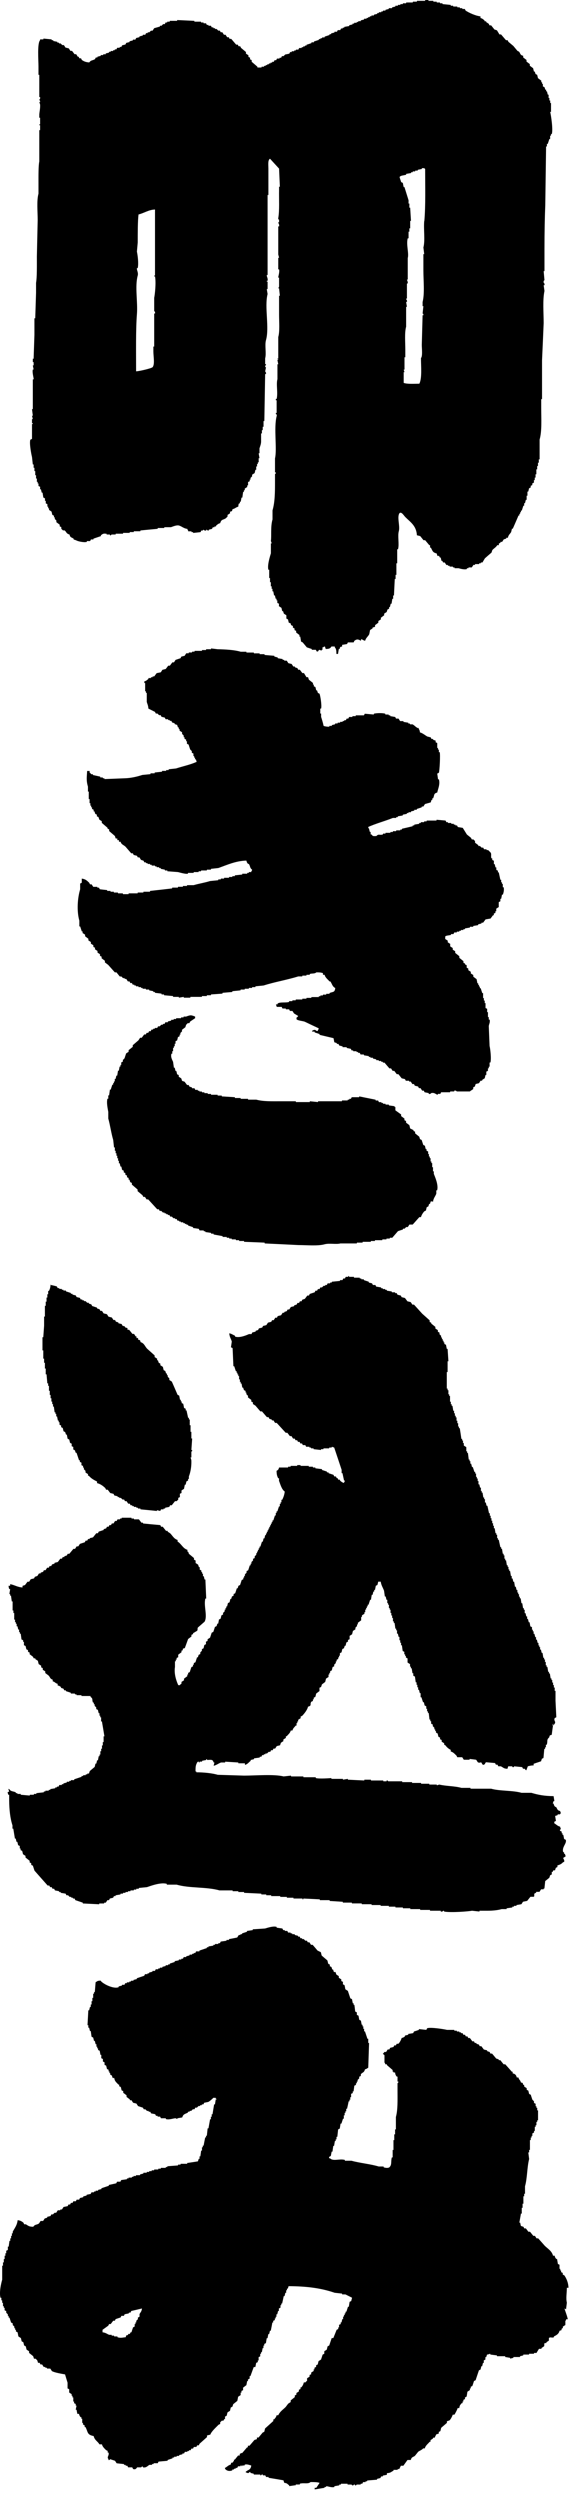
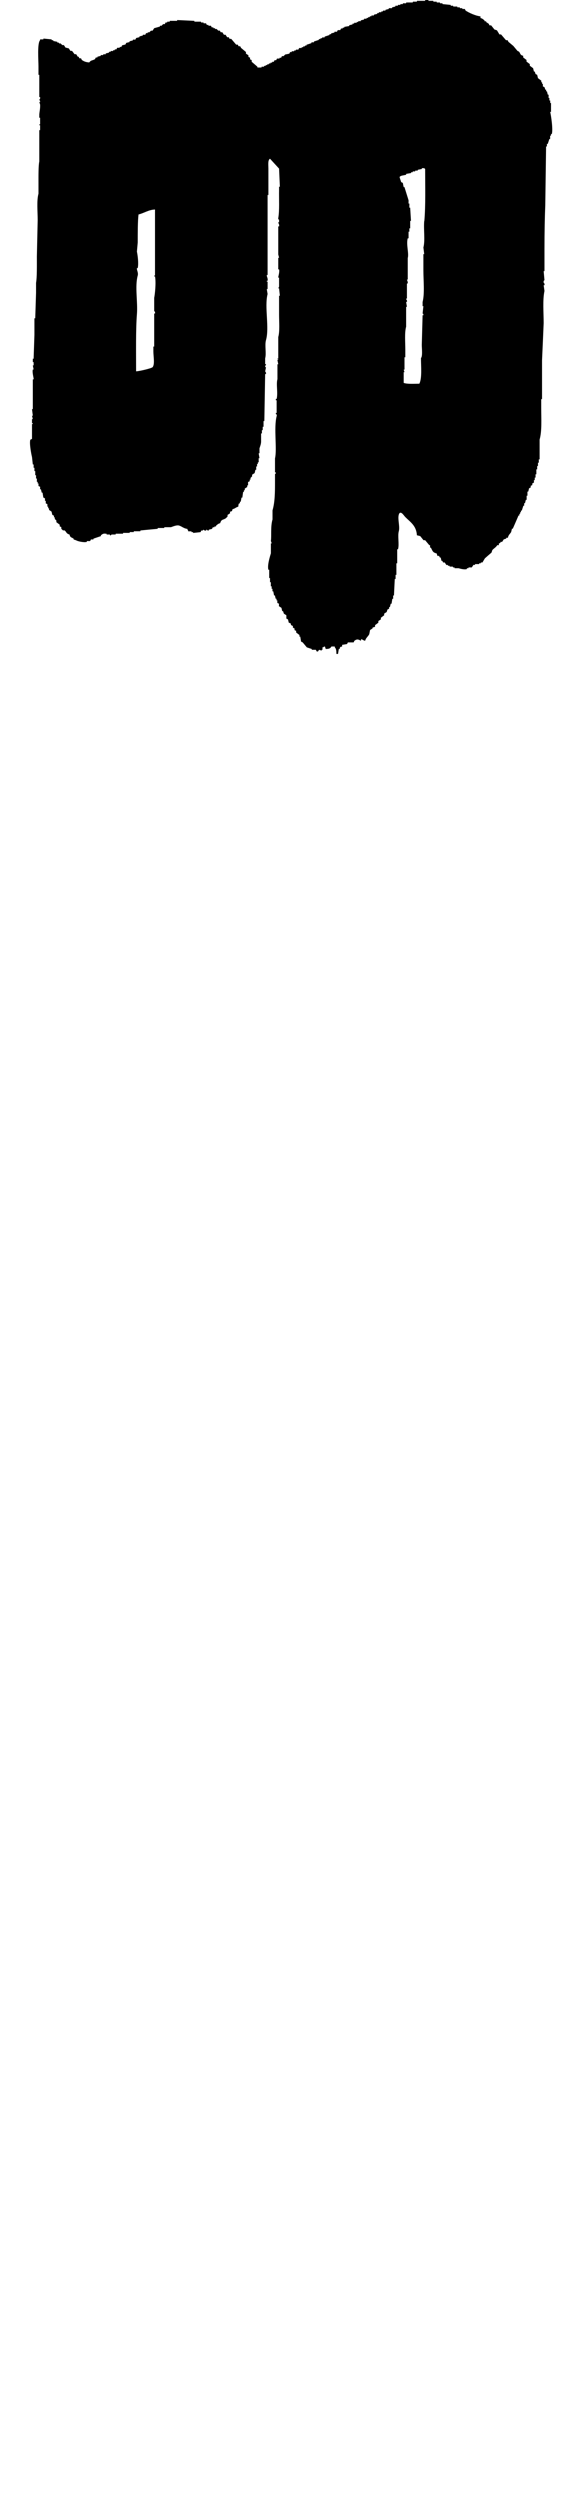
<svg xmlns="http://www.w3.org/2000/svg" width="48" height="209" viewBox="0 0 48 209" fill="none">
-   <path fill-rule="evenodd" clip-rule="evenodd" d="M46.271 144.06C46.224 144.384 46.177 144.703 46.136 145.027C45.948 145.079 45.979 145.048 45.927 145.236C45.677 145.461 45.828 145.539 45.718 145.858H45.651V146.068H45.583V146.204H45.515L45.447 146.962L45.312 147.03L45.244 147.239L44.623 147.448V147.584C44.393 147.584 44.31 147.621 44.143 147.652L44.008 147.997C43.924 147.95 43.908 147.887 43.872 147.861H43.736L43.668 147.725L42.98 147.657V147.725H42.844V147.657H42.5L42.432 147.866C42.093 147.851 42.109 147.762 41.879 147.657H41.671L41.603 147.521H41.467L41.399 147.385L40.643 147.317C40.575 147.343 40.554 147.579 40.367 147.526L40.231 147.317C40.231 147.317 40.09 147.401 39.955 147.317L39.819 147.108L39.266 147.04V147.108H38.786L38.651 146.899H38.239L38.171 146.763C38.025 146.632 37.91 146.475 37.691 146.418V146.282C37.461 146.167 37.362 146.052 37.211 145.869H37.143V145.733L36.934 145.597V145.461L36.799 145.393V145.257L36.663 145.189L36.596 144.912L36.46 144.844V144.708H36.392V144.572H36.324V144.436L36.189 144.3V144.164L36.053 144.096V143.887H35.985V143.751H35.917L35.85 143.197H35.782V143.061H35.714V142.852H35.646V142.643L35.511 142.575L35.443 142.298H35.375L35.239 141.884H35.172V141.539H35.104L35.036 141.262H34.968V141.053H34.9V140.844H34.833V140.635H34.765L34.697 140.154L34.561 140.086V139.877H34.493L34.426 139.463H34.358V139.328H34.29V139.118L34.081 138.982V138.637L33.946 138.569V138.433H33.878V138.297H33.81V138.088L33.675 138.02L33.607 137.539H33.539V137.33H33.471V137.121H33.403V136.844H33.336L33.268 136.567H33.2V136.29H33.132V136.154H33.064L32.996 135.672H32.929V135.537H32.861V135.259H32.793V135.05H32.725V134.841H32.657V134.564H32.59V134.428H32.522V134.151H32.454V134.015H32.386V133.738H32.318L32.251 133.461H32.183L32.115 132.98C32.026 132.734 31.88 132.53 31.838 132.221H31.63L31.562 132.499L31.426 132.567L31.359 132.912H31.291V133.048H31.223L31.155 133.325H31.087L31.02 133.738H30.952L30.816 134.151H30.748V134.287H30.68V134.423H30.613V134.559H30.545V134.768H30.477V134.904L30.268 135.04V135.176H30.201V135.453L29.924 135.662V135.798H29.856V135.934L29.721 136.07V136.206L29.512 136.342L29.444 136.619L29.236 136.755V137.032L29.1 137.1V137.236L28.965 137.304L28.897 137.581H28.829L28.761 137.79L28.625 137.858L28.558 138.135L28.422 138.203V138.412H28.354V138.548H28.286V138.684L28.151 138.752V138.888H28.083V139.024L27.947 139.16V139.296L27.812 139.364L27.744 139.641L27.608 139.709V139.845H27.541V139.981H27.473V140.19L27.264 140.326L27.196 140.603L26.92 140.813L26.852 141.022L26.716 141.09V141.367L26.44 141.576L26.372 141.853L26.236 141.921V142.057H26.169V142.193L26.033 142.261C25.882 142.501 26.111 142.569 25.757 142.674C25.699 142.946 25.444 143.254 25.277 143.432L25.141 143.5V143.636L24.933 143.772V143.908H24.865V144.044H24.797V144.253H24.729C24.614 144.405 24.51 144.457 24.453 144.666H24.317C24.254 144.891 24.103 144.99 23.973 145.147H23.905V145.283L23.696 145.419V145.555L23.488 145.691L23.42 145.9L23.143 145.968L23.008 146.177H22.872L22.804 146.313H22.669L22.601 146.449H22.465L22.33 146.585H22.194V146.653H22.058V146.721H21.923L21.855 146.857H21.719V146.925L21.24 146.993V147.061L20.963 147.129V147.197C20.801 147.328 20.707 147.479 20.483 147.542V147.406H19.93V147.338L18.83 147.27V147.338H18.485C18.277 147.411 18.11 147.558 17.865 147.615L17.933 147.338H17.865C17.792 147.056 17.651 147.119 17.312 147.129V147.061H17.244V147.129L16.9 147.197V147.265H16.691V147.333H16.623V147.265H16.556L16.488 147.333C16.363 147.574 16.347 147.689 16.352 148.091H16.42V148.159C17.015 148.159 17.729 148.227 18.209 148.368L20.41 148.436C21.37 148.436 22.914 148.3 23.717 148.504L24.338 148.436V148.504H25.371V148.572H26.403V148.64C26.675 148.719 27.634 148.651 27.713 148.64V148.708H28.678V148.776L29.09 148.708V148.776L30.467 148.844V148.776H31.02V148.844H32.052V148.912H32.329V148.844C32.444 148.823 32.449 148.907 32.464 148.912H33.633V148.98H34.457V149.048H35.213V149.116H35.902V149.184H36.523V149.252L36.731 149.184C37.3 149.32 38.046 149.304 38.588 149.461H39.344V149.529H41.066C41.796 149.738 42.865 149.66 43.611 149.874H44.435C45.004 150.047 45.536 150.146 46.292 150.151L46.36 150.564H46.292L46.224 150.774H46.292C46.329 150.931 46.349 150.951 46.428 151.051H46.495C46.631 151.239 46.574 151.328 46.84 151.396L46.908 151.605H46.84V151.673H46.631V151.741L46.422 151.809L46.49 152.222L46.355 152.29V152.426C46.527 152.52 46.615 152.646 46.834 152.703L46.902 152.912C46.902 152.912 46.788 152.944 46.834 153.048L46.97 153.116V153.252H47.038V153.388H47.106L47.174 153.733L47.309 153.801C47.424 154.11 46.955 154.408 47.1 154.837H47.168V154.972H47.236L47.304 155.182L47.095 155.318C47.101 155.386 47.241 155.521 47.163 155.663H47.095C46.986 155.799 46.819 155.893 46.615 155.94V156.076L46.48 156.144L46.412 156.353H46.276L46.209 156.489H46.141V156.698L46.005 156.766L45.937 156.975L45.593 157.252C45.593 157.252 45.531 157.843 45.525 157.875H45.458V157.942H45.249L45.113 158.152H44.837V158.22L44.701 158.288C44.633 158.387 44.727 158.502 44.633 158.565H44.357L44.081 158.91L43.736 158.978L43.601 159.187L43.188 159.255V159.323H42.98V159.391H42.844V159.459L42.364 159.527V159.595H41.952C41.629 159.689 41.206 159.731 40.784 159.731H40.095V159.799L39.475 159.731C39.203 159.788 37.706 159.909 37.133 159.799V159.731C37.049 159.715 37.018 159.841 36.856 159.799V159.731H35.959V159.663H35.135V159.595H34.311V159.527H33.69V159.459H33.069V159.391H32.517V159.323H31.828V159.255H31.072V159.187H30.248V159.119H29.424V159.051H28.667V158.983L27.567 158.915V158.847H26.742V158.779L25.365 158.711V158.779H25.298V158.711H24.541V158.643H23.988V158.575H23.436V158.507H22.679V158.439H22.267V158.371H21.855V158.303L20.41 158.235V158.167H19.93V158.099H19.451V158.031H18.35C17.281 157.723 15.825 157.864 14.772 157.55H13.948V157.482C13.442 157.336 12.597 157.655 12.294 157.759L11.606 157.827V157.895H11.397V157.963H11.188V158.031H10.912V158.099H10.703V158.167H10.495V158.235H10.286V158.303H10.077V158.371L9.665 158.439V158.507H9.53L9.462 158.643L9.185 158.711L9.118 158.847H8.982L8.846 159.056H8.711V159.124H8.299V159.192L6.922 159.124V159.056L6.301 158.847L6.233 158.711H6.097V158.643H5.962V158.575H5.826L5.691 158.439H5.555L5.487 158.303L5.075 158.235V158.167H4.94V158.099L4.595 158.031L4.527 157.895H4.392L4.324 157.759H4.188L4.121 157.624H3.985C3.62 157.21 3.25 156.797 2.884 156.379L2.749 155.966L2.613 155.898V155.762L2.478 155.694V155.558L2.133 155.281V155.145L1.925 155.009L1.857 154.732L1.721 154.664V154.528H1.653V154.319L1.518 154.251L1.45 153.974H1.382L1.314 153.697H1.247L1.111 152.87H1.043V152.593C0.855 152.034 0.772 151.276 0.767 150.523V150.042H0.699L0.631 149.832L0.767 149.764L0.699 149.555H0.767C0.902 149.775 1.059 149.723 1.32 149.832V149.9H1.455V149.968H1.732V150.036L2.488 150.104V150.036H2.832V149.968H3.041V149.9L3.662 149.832V149.764H3.797V149.696H4.074V149.628H4.209V149.561L4.621 149.493V149.425H4.757V149.357H4.893L4.96 149.221H5.169V149.153H5.305V149.085L5.581 149.017V148.949H5.79V148.881H5.925V148.813H6.202V148.745L6.822 148.536V148.468H6.958V148.4H7.167V148.332H7.302V148.264H7.438L7.506 148.055L7.918 147.709L7.986 147.432H8.053L8.121 147.155H8.189L8.257 146.81H8.325V146.674H8.393V146.397H8.46V146.188H8.528V145.911H8.596V145.634H8.664V145.153H8.732C8.664 144.739 8.596 144.326 8.523 143.908H8.455V143.563H8.387V143.427H8.319V143.218H8.252L8.184 142.941L8.048 142.873V142.737L7.913 142.601V142.465H7.845V142.329H7.777C7.662 142.067 7.814 142.036 7.568 141.848V141.78H6.812V141.712H6.4V141.644H6.264V141.576H5.92V141.508L5.508 141.372V141.304H5.372L5.305 141.168L5.096 141.1V141.032C4.992 140.948 4.976 140.938 4.82 140.896V140.76C4.585 140.703 4.642 140.619 4.407 140.551V140.415C4.173 140.342 4.204 140.216 4.063 140.07L3.787 139.861V139.725L3.578 139.589V139.453L3.443 139.385V139.249L3.234 139.113L3.166 138.836L2.957 138.7V138.632H2.822L2.754 138.496L2.478 138.287V138.151L2.342 138.083V137.947L2.206 137.879L2.139 137.602L2.003 137.534V137.257H1.935V137.121L1.799 137.053L1.732 136.572H1.664V136.436H1.596V136.227H1.528L1.46 135.95H1.393V135.74H1.325V135.605H1.257V135.395H1.189V134.841H1.121V134.632H1.054V133.874H0.986L0.918 133.393H0.85V133.257H0.782L0.85 132.844H0.782C0.73 132.744 0.735 132.729 0.715 132.567H0.85V132.431C1.226 132.499 1.45 132.682 1.883 132.708V132.572L2.092 132.504L2.3 132.227H2.436L2.571 132.017L2.848 131.949L2.916 131.814L3.124 131.746L3.26 131.536H3.396V131.468L3.604 131.4L3.672 131.265H3.808L3.943 131.055H4.079L4.147 130.919H4.282L4.35 130.783L4.559 130.715V130.647L4.835 130.58L5.044 130.302H5.179L5.247 130.166H5.383V130.098L5.592 130.03L5.659 129.895H5.795L6.139 129.481H6.275L6.41 129.272H6.546L6.682 129.063L7.094 128.927L7.162 128.791H7.297L7.365 128.655H7.501V128.587L7.777 128.519L8.053 128.174H8.189L8.257 128.038L8.669 127.902V127.834L8.878 127.766L8.945 127.63H9.081L9.149 127.494H9.284L9.352 127.358H9.488L9.623 127.149H9.759L9.827 127.013H10.036V126.945H10.171V126.877H10.995V126.945H11.204V127.013H11.616L11.825 127.291H11.96V127.358C12.44 127.406 12.925 127.453 13.405 127.494L13.473 127.63H13.608L13.885 127.976H14.021V128.043L14.229 128.179C14.427 128.373 14.542 128.645 14.85 128.734V128.87C15.163 129.053 15.299 129.455 15.674 129.56V129.696C15.841 129.806 15.716 129.774 15.81 129.905L16.222 130.25V130.386L16.357 130.454V130.663L16.566 130.799L16.634 131.008H16.702V131.217L16.837 131.285V131.421H16.905V131.557H16.973V131.766H17.041L17.108 132.044H17.176L17.244 133.633H17.176C17.009 134.219 17.375 135.087 17.108 135.568L16.556 136.049C16.488 136.133 16.556 136.222 16.488 136.326L16.143 136.535V136.603L16.008 136.671V136.807L15.731 137.016L15.455 137.775C15.184 137.853 15.366 137.795 15.246 137.984H15.178V138.12L14.902 138.329V138.538L14.767 138.606V138.742H14.699V138.878H14.631V139.359C14.547 139.866 14.709 140.441 14.907 140.875H15.043C15.09 140.786 15.147 140.781 15.178 140.739V140.603L15.387 140.467V140.331L15.664 140.122V139.986H15.731V139.85L15.867 139.782L16.003 139.369L16.138 139.301V139.165H16.206V139.029L16.342 138.961L16.477 138.548H16.545L16.613 138.339L16.749 138.271V138.135L16.884 137.999V137.863L17.02 137.795L17.088 137.518L17.223 137.45V137.241L17.359 137.173V137.037L17.567 136.901L17.703 136.488L17.839 136.42L17.974 136.007L18.11 135.939L18.178 135.73H18.246L18.313 135.385L18.449 135.317L18.517 135.04L18.652 134.972V134.836L18.788 134.7V134.564H18.856V134.428H18.924V134.292H18.991L19.059 134.015L19.195 133.947L19.263 133.67H19.331L19.398 133.461L19.534 133.393V133.257L19.669 133.189L19.805 132.776H19.873L19.941 132.567L20.076 132.499L20.212 132.085L20.348 132.017V131.882H20.415V131.746H20.483V131.61L20.619 131.474V131.338L20.755 131.27L20.89 130.857H20.958V130.721H21.026V130.585L21.161 130.449V130.313L21.297 130.245V130.109L21.433 129.973V129.837H21.5V129.701H21.568V129.565H21.636V129.429H21.704V129.293H21.772L21.907 128.88H21.975L22.043 128.603H22.111L22.178 128.326H22.246V128.19H22.314V128.054H22.382V127.918H22.45V127.782H22.517V127.646H22.585V127.51H22.653V127.374H22.721V127.238H22.789V127.102H22.857L22.992 126.689H23.06V126.48H23.128V126.344H23.196L23.331 125.931H23.399V125.722H23.467V125.586H23.535V125.377H23.602C23.707 125.157 23.78 124.964 23.811 124.687C23.555 124.519 23.446 124.09 23.331 123.787V123.578H23.263C23.164 123.374 23.133 123.254 23.128 122.956C23.263 122.877 23.289 122.856 23.336 122.679H24.093V122.611H24.301V122.543H24.854V122.475H25.131V122.543H25.819V122.611H26.163V122.679H26.372V122.747L26.925 122.815V122.883L27.337 123.018V123.086H27.473V123.154L27.885 123.29L27.953 123.426H28.088L28.156 123.562H28.224L28.292 123.698H28.427V123.766C28.547 123.866 28.594 123.923 28.771 123.975V123.907C28.85 123.829 28.798 123.907 28.839 123.771H28.771L28.636 123.149H28.568V122.872C28.359 122.25 28.156 121.628 27.947 121.011L27.739 120.943V121.011H27.53V121.079H27.05V121.147H26.841V121.215L26.221 121.147V121.079H26.012V121.011H25.877V120.943H25.6L25.532 120.807H25.324L25.256 120.671H25.12L25.052 120.535H24.917L24.849 120.399H24.713L24.646 120.263H24.51L24.374 120.054H24.239L24.03 119.777H23.895L23.138 118.95H23.003L22.867 118.741H22.731V118.673L22.523 118.605L22.455 118.469H22.319L21.907 117.988H21.772L21.36 117.507L21.151 117.371V117.235L21.015 117.167V117.031L20.739 116.822V116.686L20.603 116.55V116.414H20.535V116.278L20.4 116.21L20.332 116.001H20.264L20.196 115.656H20.128V115.52H20.061V115.311H19.993V115.034H19.925V114.898H19.857V114.762H19.79V114.626H19.722L19.586 114.213H19.518L19.451 112.697L19.315 112.629L19.383 112.148C19.315 111.902 19.195 111.787 19.174 111.457C19.388 111.51 19.466 111.578 19.654 111.666V111.734C20.029 111.876 20.634 111.609 20.822 111.525H21.031L21.099 111.389L21.375 111.321V111.253L21.584 111.185L21.652 111.049L21.928 110.981L21.996 110.846L22.272 110.778L22.408 110.568L22.684 110.5L22.752 110.364H22.888L23.023 110.155H23.159L23.227 110.019L23.503 109.951L23.639 109.742H23.774V109.674L23.983 109.606L24.051 109.47H24.187L24.322 109.261L24.599 109.193V109.125L24.807 109.057L24.875 108.921H25.011L25.078 108.785H25.214L25.282 108.649L25.491 108.581L25.699 108.304H25.835L25.903 108.168L26.315 108.032L26.383 107.896H26.518L26.586 107.76H26.722L26.789 107.625H26.925L27.061 107.489H27.196V107.421H27.332L27.4 107.285H27.608V107.217H27.744V107.149L28.432 107.081V107.013H28.641L28.709 106.877H28.845L28.912 106.741H29.121V106.673H29.189V106.741H29.601V106.809H30.081V106.877H30.216V106.945H30.425V107.013L30.837 107.149V107.217L31.113 107.285L31.181 107.421H31.39L31.458 107.557L31.87 107.625V107.692H32.005V107.76H32.214V107.828H32.35V107.896L32.762 107.964V108.032H33.038V108.1H33.174L33.242 108.236L33.518 108.304L33.586 108.44L33.862 108.508L34.071 108.785L34.347 108.853L34.483 109.062H34.619L35.307 109.821L35.928 110.375V110.511L36.063 110.579V110.647L36.408 110.924V111.06L36.616 111.196V111.332L36.752 111.4V111.536L36.888 111.672V111.808H36.955V111.944H37.023V112.08H37.091V112.216H37.159V112.351L37.294 112.419L37.362 112.765H37.43L37.498 113.8H37.43V114.699H37.362V116.08H37.43V116.216H37.498V116.561H37.566V116.697H37.633V117.178H37.701V117.387H37.769V117.523H37.837L37.905 117.936H37.972V118.145H38.04V118.354H38.108V118.49H38.176V118.767H38.244V118.977H38.312V119.254H38.379V119.39H38.447C38.494 119.688 38.541 119.986 38.583 120.289H38.651V120.425H38.718V120.634H38.786V120.843L38.995 120.979V121.324H39.063V121.46H39.13L39.198 122.015H39.266V122.15H39.334V122.36H39.402L39.469 122.637H39.537L39.673 123.05H39.741V123.186H39.809V123.463H39.876V123.599H39.944V123.808H40.012V124.085H40.08L40.148 124.362H40.215V124.639H40.283V124.775H40.351L40.419 125.188H40.487V125.324H40.554V125.602H40.622L40.69 125.879H40.758L40.894 126.501H40.961V126.71H41.029V126.919H41.097V127.128H41.165V127.338H41.233V127.547H41.3V127.756H41.368L41.436 128.169H41.504V128.305H41.572V128.582H41.639V128.718H41.707L41.843 129.34H41.911V129.476H41.978L42.046 129.889H42.114V130.025H42.182V130.302H42.25V130.438H42.318L42.385 130.851H42.453V130.987H42.521V131.197H42.589V131.332H42.657L42.724 131.746H42.792V131.955H42.86L42.928 132.232H42.995L43.063 132.645H43.131L43.199 132.922H43.267V133.131H43.335V133.267H43.402V133.476H43.47V133.612H43.538L43.606 134.025H43.674L43.741 134.438H43.809V134.574H43.877V134.852H43.945L44.013 135.129H44.081V135.338H44.148L44.216 135.615H44.284L44.352 135.96L44.487 136.028V136.237H44.555V136.373H44.623V136.582H44.691L44.759 136.859H44.826V137.069H44.894L44.962 137.346H45.03V137.555H45.098V137.691H45.165V137.9H45.233L45.301 138.177H45.369L45.437 138.59H45.504V138.726H45.572V138.935H45.64V139.212H45.708V139.348H45.776L45.843 139.762H45.911V139.897H45.979L46.047 140.311H46.115V140.446H46.182V140.656H46.25V140.865H46.318V141.074H46.386V141.351H46.454V142.177L46.522 143.558L46.386 143.626C46.271 143.903 46.574 143.903 46.318 144.18C46.24 144.258 46.318 144.206 46.182 144.248L46.271 144.06Z" fill="black" />
-   <path fill-rule="evenodd" clip-rule="evenodd" d="M4.204 107.41C4.293 107.426 4.679 107.51 4.757 107.546L4.825 107.682H4.96V107.75H5.169V107.818H5.305V107.886H5.513V107.954L5.925 108.09V108.158H6.061V108.226L6.337 108.294L6.405 108.43L6.682 108.498L6.749 108.634H6.885V108.702H7.021V108.77H7.156L7.292 108.906H7.428V108.974L7.636 109.042L7.704 109.178L8.116 109.314V109.382L8.325 109.45L8.393 109.586H8.528L8.664 109.795L8.94 109.863L9.076 110.072L9.352 110.14L9.488 110.349H9.623L9.691 110.485L9.9 110.553V110.621L10.176 110.689L10.244 110.825L10.453 110.893V110.961L10.662 111.029V111.165H10.797L11.074 111.51H11.209L11.345 111.719H11.413V111.855H11.548V111.991C11.736 112.043 11.705 112.012 11.757 112.2C12.07 112.289 12.111 112.556 12.31 112.754L12.931 113.309V113.445L13.139 113.58V113.716H13.207L13.275 113.926L13.41 113.994V114.13L13.619 114.265L13.687 114.543L13.822 114.611L13.89 114.82H13.958V114.956H14.026V115.092L14.161 115.228V115.364L14.37 115.499C14.532 115.866 14.694 116.237 14.85 116.603L14.986 116.671L15.053 117.016H15.121V117.152H15.189V117.288L15.325 117.356L15.392 117.701L15.528 117.769V117.905H15.596L15.732 118.527H15.799V118.663H15.867V119.144H15.935V119.698H16.003V120.253H16.07L16.003 121.22H16.07C16.091 121.335 16.008 121.335 16.003 121.356V121.837H15.935C15.935 121.879 15.998 121.978 16.003 122.114C16.018 122.616 15.93 123.076 15.794 123.427V123.636H15.726V123.772L15.591 123.84L15.523 124.117H15.455L15.387 124.462L15.179 124.598V124.807L15.043 124.875V125.152L14.907 125.22V125.356L14.772 125.492H14.636L14.36 125.837H14.224L14.156 125.973L13.812 126.041V126.109H13.676V126.177H13.468L13.4 126.313L13.123 126.245V126.313C12.664 126.266 12.205 126.219 11.746 126.177V126.109H11.538V126.041H11.402V125.973H11.194V125.905H11.058V125.837H10.922L10.854 125.701H10.719L10.583 125.492H10.448L10.38 125.356H10.244L10.109 125.22H9.973V125.152H9.837V125.084L9.561 125.016L9.493 124.88L9.217 124.812L9.008 124.535H8.872L8.805 124.399C8.622 124.227 8.398 124.049 8.116 123.986V123.85C7.84 123.719 7.615 123.589 7.428 123.369H7.36V123.233L7.151 123.097V122.961L7.015 122.825V122.689H6.948V122.553L6.812 122.485V122.276L6.676 122.208V122.072H6.609L6.4 121.45H6.332L6.264 121.241L6.129 121.173V120.964L5.993 120.896V120.687L5.858 120.619L5.79 120.341L5.654 120.273L5.586 119.928H5.518L5.451 119.719L5.315 119.651L5.247 119.374L5.112 119.306V119.17L4.976 119.102V118.893H4.908V118.757H4.84L4.773 118.412H4.705V118.203H4.637V118.067H4.569L4.501 117.586H4.434V117.377H4.366V117.168H4.298V116.89H4.23V116.613H4.162V116.268H4.095V115.855H4.027V115.646H3.959L3.891 114.888H3.823V114.407H3.755V113.926H3.688V113.58H3.62V112.89H3.552V111.787H3.62L3.688 110.82V110.061H3.755V109.162H3.823V108.817H3.891V108.472H3.959V108.195H4.027V107.918H4.095C4.183 107.724 4.214 107.63 4.23 107.363L4.204 107.41Z" fill="black" />
  <path fill-rule="evenodd" clip-rule="evenodd" d="M46.078 9.368V8.61H46.011V8.401H45.943V8.191H45.875V7.914H45.807C45.786 7.82 45.76 7.731 45.739 7.637H45.672V7.501H45.604L45.536 7.292L45.4 7.224V7.015H45.332V6.879H45.265V6.743L44.988 6.534C44.967 6.44 44.941 6.351 44.92 6.257L44.785 6.189L44.717 5.98H44.649L44.581 5.702C44.487 5.634 44.399 5.567 44.305 5.493V5.357L44.028 5.148V5.012L43.752 4.803V4.667C43.486 4.594 43.543 4.51 43.408 4.322L43.272 4.254C43.157 4.118 43.043 3.977 42.928 3.841C42.792 3.726 42.651 3.611 42.516 3.496L42.448 3.36H42.312L41.9 2.879H41.765C41.697 2.764 41.629 2.649 41.556 2.534L41.347 2.466L41.071 2.121H40.935L40.867 1.985L40.659 1.849V1.781H40.523V1.713C40.403 1.613 40.356 1.556 40.179 1.504V1.368C39.757 1.321 39.235 1.075 38.938 0.887L38.87 0.751H38.661V0.683H38.453V0.615H38.244V0.547H37.9V0.479H37.691V0.411C37.462 0.39 37.232 0.364 37.002 0.343V0.275H36.794V0.207H36.517V0.139H36.241V0.071H35.829V0.003H35.552V0.071H34.864V0.139H34.52V0.207H33.967V0.275H33.69V0.343H33.482V0.411H33.273V0.479H33.064V0.547C32.971 0.568 32.882 0.594 32.788 0.615V0.683H32.511V0.751L32.235 0.819V0.887H32.026V0.955H31.891V1.023H31.682V1.091H31.547V1.159L31.27 1.226V1.294H31.061V1.362H30.926V1.43H30.79V1.498H30.654V1.566H30.446V1.634L30.169 1.702V1.77H29.961V1.838H29.825V1.906H29.617V1.974H29.481V2.042C29.387 2.063 29.298 2.089 29.204 2.11V2.178L28.792 2.246V2.314H28.657V2.382H28.521L28.453 2.518H28.245L28.177 2.654H27.968V2.722L27.692 2.79V2.858H27.556V2.926L27.144 3.062V3.13H26.936V3.198H26.8V3.266H26.664V3.334L26.252 3.47V3.538H26.044V3.606C25.908 3.653 25.767 3.7 25.631 3.742V3.81H25.496V3.878H25.36V3.946H25.225V4.014H25.016L24.948 4.149H24.74V4.217H24.604V4.285H24.395V4.353H24.26L24.192 4.489C24.077 4.51 23.962 4.536 23.848 4.557L23.712 4.693H23.576L23.509 4.829H23.373V4.897H23.164L23.096 5.033H22.961L22.893 5.169H22.758V5.237H22.622V5.305H22.486V5.373H22.351V5.441H22.215V5.509H22.079V5.577H21.871V5.645H21.526V5.577L21.047 5.164V5.028L20.911 4.96V4.824L20.775 4.756V4.62L20.567 4.484V4.348C20.431 4.233 20.29 4.118 20.155 4.003L20.087 3.867H19.951L19.884 3.731H19.748L19.336 3.25H19.2L19.132 3.114H18.997L18.861 2.905H18.726L18.59 2.696H18.454L18.387 2.56H18.251L18.115 2.424H17.98V2.356H17.844V2.288H17.708L17.641 2.152H17.432V2.084H17.296L17.229 1.948H17.02V1.88H16.811V1.812H16.258V1.744C15.778 1.723 15.293 1.697 14.813 1.676V1.744H14.193V1.812H13.984V1.88H13.848L13.781 2.016H13.645L13.509 2.152H13.374V2.22C13.212 2.267 13.05 2.314 12.894 2.356L12.758 2.565H12.623L12.487 2.701H12.352V2.769H12.216L12.148 2.905H11.94V2.973L11.663 3.041V3.109C11.569 3.13 11.48 3.156 11.387 3.177L11.319 3.313H11.11V3.381L10.834 3.449V3.517L10.557 3.585L10.489 3.721C10.396 3.742 10.307 3.768 10.213 3.789L10.145 3.925H10.01V3.993H9.801L9.733 4.129H9.598V4.197H9.462V4.265H9.253V4.332H9.118V4.4L8.841 4.468V4.536H8.633V4.604H8.424V4.672L8.147 4.74V4.808H8.012L7.944 4.944C7.735 5.075 7.61 5.007 7.464 5.221C7.167 5.195 7.036 5.143 6.843 5.012L6.776 4.876H6.64L6.572 4.74H6.504L6.369 4.531H6.233L6.025 4.254H5.889L5.753 4.045C5.659 4.024 5.571 3.998 5.477 3.977L5.341 3.768H5.206L5.07 3.632H4.934V3.564H4.799V3.496L4.455 3.428V3.36H4.319V3.292C4.089 3.271 3.86 3.245 3.63 3.224V3.292H3.354V3.36C3.104 3.616 3.218 5.033 3.218 5.567V6.257H3.286V8.118H3.354C3.39 8.259 3.286 8.327 3.286 8.327L3.354 8.463V8.531H3.286L3.354 8.74C3.375 9.054 3.297 9.347 3.286 9.567V9.844H3.354V10.398H3.286V10.466H3.354V10.879H3.286V13.504C3.208 13.833 3.218 14.728 3.218 15.366V16.192C3.057 16.767 3.151 17.703 3.151 18.398C3.13 19.413 3.104 20.422 3.083 21.436C3.083 22.174 3.098 23.214 3.015 23.643V24.469C2.994 25.18 2.968 25.897 2.947 26.608H2.879V27.988C2.858 28.657 2.832 29.322 2.811 29.991H2.744V30.268H2.811V30.545H2.744C2.765 30.66 2.791 30.775 2.811 30.89H2.744C2.676 31.157 2.832 31.591 2.811 31.716H2.744V34.2H2.676C2.697 34.383 2.723 34.566 2.744 34.754H2.676C2.697 34.849 2.723 34.937 2.744 35.032H2.676V35.377H2.744V35.445H2.676V36.689L2.54 36.757C2.431 37.024 2.629 38.038 2.676 38.206C2.697 38.415 2.723 38.619 2.744 38.828H2.811V39.105H2.879V39.382H2.947V39.727H3.015V40.004H3.083V40.281H3.151V40.417H3.218V40.627L3.354 40.694V40.904H3.422L3.49 41.181H3.557C3.578 41.317 3.604 41.458 3.625 41.594L3.761 41.662V41.871H3.829V42.08L3.964 42.148V42.357H4.032V42.493H4.1V42.629L4.308 42.765L4.376 43.042L4.512 43.11V43.246H4.58V43.382L4.715 43.518V43.654L4.992 43.863V43.999L5.127 44.067V44.203L5.263 44.339H5.399C5.576 44.47 5.513 44.6 5.811 44.684C5.873 44.946 5.962 44.904 6.155 45.029V45.097C6.223 45.118 6.291 45.144 6.364 45.165C6.452 45.244 7.031 45.374 7.261 45.301V45.233H7.537L7.605 45.097H7.814V45.029L8.434 44.82V44.752C8.544 44.668 8.617 44.58 8.846 44.616H8.914V44.684H9.191V44.752C9.311 44.773 9.305 44.689 9.326 44.684H9.671V44.616H10.291V44.548H10.844V44.48H11.188V44.412H11.741V44.344C12.221 44.297 12.706 44.25 13.186 44.208V44.14H13.739V44.072H14.292C14.422 44.036 14.761 43.868 14.98 43.936C15.22 44.01 15.356 44.177 15.669 44.214C15.711 44.349 15.659 44.271 15.737 44.349V44.417H16.013V44.485H16.149V44.553C16.358 44.532 16.561 44.506 16.77 44.485L16.837 44.349H16.973V44.282C17.072 44.292 17.082 44.386 17.249 44.349V44.282H17.317C17.317 44.282 17.343 44.386 17.453 44.349V44.282C17.547 44.261 17.635 44.234 17.729 44.214L17.797 44.078H17.933V44.01H18.068V43.942C18.194 43.842 18.235 43.785 18.413 43.733C18.512 43.382 18.663 43.487 18.892 43.319L19.028 43.183V43.047L19.237 42.911V42.776C19.424 42.723 19.393 42.76 19.445 42.566C19.675 42.514 19.711 42.41 19.925 42.357C19.946 42.2 19.93 42.179 19.993 42.08H20.061V41.944H20.129C20.149 41.829 20.176 41.714 20.196 41.599H20.264C20.285 41.437 20.311 41.275 20.332 41.118H20.4V40.982H20.468V40.846L20.676 40.71V40.574H20.744V40.297L20.88 40.229V40.093H20.948V39.957L21.083 39.821V39.685L21.292 39.549L21.36 39.272H21.427V38.995H21.495V38.786H21.563V38.65H21.631V38.305H21.699C21.678 38.169 21.652 38.028 21.631 37.892H21.699V37.479C21.746 37.332 21.829 37.128 21.834 36.924V36.234H21.902V35.957H21.97V35.68H22.038V35.199H22.105C22.126 33.886 22.152 32.574 22.173 31.267H22.241C22.272 31.125 22.173 31.058 22.173 31.058L22.241 30.712C22.241 30.712 22.158 30.692 22.173 30.576C22.173 30.576 22.262 30.545 22.241 30.441H22.173V29.959C22.288 29.557 22.126 28.856 22.241 28.443C22.544 27.376 22.1 25.661 22.377 24.579L22.309 24.166H22.377V23.544H22.309V23.476H22.377C22.419 23.245 22.288 23.115 22.309 22.994H22.377V16.302H22.445V14.095C22.445 13.849 22.398 13.473 22.512 13.337C22.57 13.258 22.502 13.326 22.58 13.269C22.831 13.546 23.086 13.823 23.337 14.095C23.357 14.602 23.383 15.109 23.404 15.611H23.337V15.888C23.321 16.657 23.383 17.583 23.269 18.236C23.248 18.351 23.337 18.362 23.337 18.372V18.581H23.269C23.258 18.66 23.383 18.759 23.337 18.926H23.269V21.274C23.29 21.368 23.316 21.457 23.337 21.551H23.269V22.519H23.337C23.399 22.733 23.258 23.125 23.269 23.209H23.337V23.967L23.269 24.103H23.337C23.357 24.312 23.383 24.516 23.404 24.725H23.337V26.315C23.337 26.906 23.404 27.701 23.269 28.176V29.97H23.201C23.18 30.064 23.216 29.965 23.269 30.038C23.269 30.137 23.222 30.012 23.201 30.106L23.269 30.451H23.201V31.695C23.076 32.13 23.258 32.835 23.133 33.353H23.065V33.421C23.065 33.52 23.112 33.395 23.133 33.489V34.524H23.065V34.592C23.086 34.634 23.18 34.634 23.133 34.801C22.883 35.764 23.18 37.547 22.997 38.321V39.492H23.065C23.086 39.607 23.003 39.612 22.997 39.628V40.25C22.997 41.149 22.992 41.97 22.789 42.666V43.424C22.611 44.025 22.716 44.804 22.653 45.218L22.721 45.427H22.653V46.253C22.58 46.504 22.335 47.262 22.445 47.633H22.512V48.324H22.58V48.669H22.648V49.014H22.716V49.223H22.784V49.432H22.851C22.872 49.547 22.898 49.662 22.919 49.777H22.987L23.055 50.054H23.123V50.19H23.19V50.399L23.326 50.467V50.676L23.535 50.812C23.556 50.907 23.582 50.995 23.602 51.09H23.67L23.738 51.299L23.947 51.435V51.712L24.082 51.78C24.103 51.874 24.129 51.963 24.15 52.057C24.432 52.141 24.239 52.104 24.359 52.266L24.494 52.334V52.47L24.63 52.538V52.674L24.766 52.742V52.878C24.86 52.946 24.948 53.014 25.042 53.087V53.223H25.11C25.131 53.359 25.157 53.5 25.178 53.636L25.313 53.704C25.428 53.84 25.543 53.981 25.658 54.117C25.793 54.164 25.934 54.211 26.07 54.253V54.321H26.414L26.482 54.457C26.654 54.504 26.617 54.352 26.69 54.321L26.899 54.389V54.321H26.967V54.112H27.035C27.113 54.033 27.035 54.081 27.17 54.044L27.238 54.253C27.509 54.248 27.614 54.217 27.718 54.044H27.994V54.112C28.114 54.227 28.135 54.415 28.13 54.666H28.266L28.333 54.253H28.401C28.453 54.065 28.417 54.096 28.61 54.044V53.908C28.745 53.887 28.886 53.861 29.022 53.84L29.09 53.704H29.57L29.637 53.568C29.867 53.39 29.977 53.458 30.19 53.568V53.432C30.378 53.479 30.347 53.526 30.535 53.568C30.602 53.307 30.785 53.212 30.879 53.014L30.947 52.669L31.155 52.533V52.465C31.223 52.444 31.291 52.418 31.364 52.397V52.261C31.458 52.193 31.547 52.125 31.64 52.052V51.916L31.849 51.78V51.644L32.126 51.435V51.299L32.334 51.163L32.402 50.954L32.538 50.886V50.75H32.605L32.673 50.472H32.741C32.762 50.337 32.788 50.195 32.809 50.059H32.877V49.782H32.944C32.965 49.322 32.991 48.862 33.012 48.402H33.08V48.057H33.148V47.089H33.216V45.918H33.283C33.403 45.5 33.236 44.804 33.351 44.402C33.471 43.973 33.169 43.183 33.419 42.885C33.586 42.77 33.763 43.094 33.899 43.23C34.327 43.659 34.812 43.942 34.864 44.747L35.14 44.815C35.234 44.93 35.323 45.045 35.417 45.16H35.552C35.667 45.296 35.782 45.437 35.897 45.573H35.964V45.782H36.032C36.173 46.049 36.178 46.19 36.512 46.263L36.58 46.472H36.716L36.783 46.608H36.851L36.919 46.886H36.987L37.055 47.022H37.19L37.326 47.231H37.462V47.299H37.597V47.367H37.873V47.434H38.009V47.502H38.353C38.463 47.534 38.833 47.644 39.042 47.571V47.502H39.178V47.434H39.454L39.59 47.225H39.725V47.157H40.069V47.089H40.205V47.022H40.341L40.549 46.676C40.732 46.514 40.914 46.352 41.102 46.195L41.17 45.986C41.306 45.834 41.478 45.756 41.582 45.573H41.718V45.437L41.853 45.369V45.301H41.989L42.125 45.092L42.333 45.024V44.956H42.469C42.531 44.689 42.641 44.658 42.745 44.475L42.813 44.198H42.881C43.043 43.832 43.204 43.461 43.361 43.094H43.429V42.959H43.496V42.823H43.564V42.687H43.632L43.768 42.274H43.835V42.064H43.903C43.924 41.97 43.95 41.881 43.971 41.787H44.039V41.442H44.107V41.097H44.175C44.195 41.003 44.221 40.914 44.242 40.82L44.378 40.752V40.616L44.514 40.548V40.412L44.649 40.344V40.135H44.717V39.926H44.785V39.649H44.852V39.236H44.92V38.958H44.988V38.681H45.056V38.404H45.124V36.747C45.327 36.046 45.259 35.005 45.259 34.122V33.364H45.327V30.122C45.374 29.086 45.421 28.051 45.463 27.016C45.463 26.153 45.369 25.065 45.531 24.323L45.463 23.842H45.531C45.562 23.685 45.463 23.633 45.463 23.633C45.431 23.455 45.531 23.423 45.531 23.423C45.51 23.172 45.484 22.916 45.463 22.665H45.531V20.804C45.531 19.428 45.557 18.105 45.598 17.143C45.619 15.512 45.645 13.875 45.666 12.244H45.734V12.035H45.802C45.849 11.899 45.896 11.758 45.938 11.622H46.005V11.345H46.073V11.209H46.141C46.266 10.853 46.073 9.588 46.005 9.347L46.078 9.368ZM12.962 26.21H12.894V28.971H12.826V29.384C12.826 29.797 12.962 30.461 12.758 30.697C12.649 30.801 11.632 31.037 11.381 31.042C11.381 29.473 11.35 27.523 11.449 26.278C11.533 25.243 11.267 23.941 11.517 23.036C11.585 22.791 11.423 22.576 11.449 22.414H11.517C11.606 22.012 11.512 21.332 11.449 21.034C11.47 20.783 11.496 20.526 11.517 20.276C11.517 19.465 11.517 18.43 11.585 17.928C12.054 17.818 12.43 17.53 12.962 17.515V23.036H12.894V23.104H12.962C13.066 23.648 12.946 24.668 12.894 24.898V26.001C12.894 26.001 12.998 26.059 12.962 26.21ZM35.474 18.482C35.412 19.198 35.563 20.087 35.406 20.689C35.427 20.872 35.453 21.055 35.474 21.243H35.406V22.623C35.406 23.449 35.521 24.542 35.339 25.248V25.593H35.406C35.386 25.802 35.359 26.006 35.339 26.215C35.339 26.215 35.427 26.215 35.406 26.352H35.339C35.318 27.178 35.292 28.009 35.271 28.835C35.271 29.144 35.354 29.761 35.203 29.939C35.203 30.623 35.302 31.617 35.067 32.077C34.645 32.077 34.071 32.124 33.758 32.009V31.11H33.826L33.758 30.901H33.826V29.865H33.894V29.243C33.894 28.626 33.821 27.81 33.962 27.308V25.651H34.029C34.008 25.515 33.982 25.374 33.962 25.238H34.029C34.066 25.081 33.946 25.044 33.962 24.961H34.029V23.716C34.029 23.716 34.108 23.732 34.097 23.58L34.029 23.371H34.097V21.578C34.212 21.175 33.951 20.432 34.097 19.92H34.165V19.366H34.233V19.088H34.301V18.466H34.368C34.347 18.1 34.321 17.729 34.301 17.363H34.233V17.018H34.165V16.741C34.05 16.375 33.935 16.003 33.821 15.637H33.753C33.732 15.522 33.706 15.407 33.685 15.292L33.549 15.224C33.502 15.088 33.456 14.947 33.414 14.811C33.471 14.654 33.8 14.67 33.967 14.602V14.534C34.102 14.513 34.243 14.487 34.379 14.466V14.398H34.514V14.33H34.723V14.262H34.932V14.194C35.046 14.173 35.161 14.147 35.276 14.126V14.058H35.485C35.542 14.137 35.474 14.069 35.552 14.126C35.552 15.559 35.599 17.159 35.485 18.477H35.474V18.482Z" fill="black" />
-   <path fill-rule="evenodd" clip-rule="evenodd" d="M34.984 60.815C35.036 61.035 35.088 60.961 35.119 61.228C35.349 61.285 35.552 61.474 35.74 61.573L36.017 61.641L36.084 61.777H36.22V61.845L36.429 61.913V62.049L36.564 62.117V62.53H36.632V62.666H36.7V62.875H36.768C36.836 63.095 36.757 64.475 36.7 64.601L36.564 64.669L36.632 65.15H36.7C36.825 65.552 36.616 65.976 36.564 66.253C36.246 66.337 36.345 66.457 36.22 66.734H36.152V66.87H36.084L36.017 67.079L35.537 67.215L35.401 67.424H35.265V67.492L34.853 67.628V67.696H34.645V67.764L34.368 67.832V67.9H34.16V67.968H34.024V68.036L33.68 68.104V68.172L33.268 68.24V68.308H33.132V68.376H32.856C32.214 68.637 31.416 68.847 30.79 69.134C30.832 69.275 30.78 69.192 30.858 69.27L30.926 69.547H30.994V69.756H31.061C31.197 69.918 31.176 69.898 31.473 69.892C31.666 69.678 31.734 69.85 32.026 69.756V69.688H32.235V69.62H32.647V69.552H32.856V69.484H33.132V69.416H33.476V69.349H33.612V69.281C33.909 69.213 34.207 69.145 34.509 69.071V69.003H34.645V68.936L35.057 68.868V68.799H35.192V68.731H35.469V68.664H35.678V68.596H36.502V68.528L37.258 68.596L37.326 68.731H37.461V68.799H37.738V68.868H37.947V68.936H38.082V69.003H38.218L38.285 69.139L38.698 69.207L39.042 69.762L39.386 70.039L39.454 70.175H39.59L39.725 70.311V70.447L40.002 70.656V70.724H40.137L40.273 70.86H40.408L40.476 70.996H40.685V71.064H40.821L41.029 71.273C41.118 71.409 41.029 71.592 41.097 71.754H41.165V71.89L41.3 71.958V72.235H41.368L41.436 72.512H41.504V72.721L41.639 72.789V72.925H41.707L41.843 73.547H41.911V73.757H41.978V73.892H42.046V74.17H42.114C42.177 74.374 42.104 74.666 42.046 74.792H41.978L41.911 75.137H41.843V75.346L41.707 75.414V75.827L41.499 75.963V76.172H41.431V76.308L41.295 76.376V76.512H41.227L41.019 76.789L40.607 76.857L40.398 77.134H40.262V77.202L39.986 77.27V77.338L39.574 77.406V77.474H39.297V77.542L38.885 77.61V77.678H38.75V77.746H38.541V77.814H38.406V77.882H38.197V77.95H37.988L37.92 78.086H37.712V78.154C37.581 78.206 37.294 78.191 37.232 78.29V78.499L37.441 78.635V78.771L37.649 78.907V79.116L37.858 79.252V79.388L38.066 79.524V79.66L38.411 79.937V80.073L38.755 80.35V80.486L38.891 80.554V80.622L39.026 80.69V80.899L39.162 80.967V81.103L39.37 81.239V81.375L39.579 81.511V81.647L39.855 81.856L39.923 82.201H39.991V82.337H40.059V82.473H40.127V82.609H40.195L40.33 83.022H40.398V83.435H40.466V83.644H40.534V83.854H40.601V84.267L40.737 84.335V84.612H40.805V85.025H40.873V85.234H40.941C41.008 85.459 40.883 85.631 40.873 85.788L40.941 87.446C40.998 87.66 41.102 88.513 41.008 88.826H40.941V89.171H40.873V89.307H40.805V89.516L40.669 89.585V89.862H40.601L40.534 90.139L40.325 90.275V90.343H40.189L40.054 90.552L39.777 90.62L39.709 90.829L39.574 90.897V91.033C39.522 91.101 39.365 91.158 39.297 91.242H38.197C38.197 91.242 38.139 91.138 37.988 91.174V91.242H37.644V91.31H36.888L36.82 91.446H36.611V91.514C36.455 91.514 36.361 91.31 36.058 91.378C36.058 91.378 35.996 91.488 35.85 91.446V91.378L35.505 91.31L35.438 91.174H35.302L35.166 90.965H35.031L34.963 90.829L34.687 90.761L34.619 90.625H34.483L34.347 90.416H34.212V90.348H33.935L33.868 90.212L33.591 90.144L33.315 89.799H33.179L32.97 89.522H32.835L32.699 89.313H32.563L32.151 88.832H32.016V88.764H31.88V88.696H31.672V88.628H31.463V88.56L31.186 88.492V88.424H30.978V88.356H30.842V88.288L30.43 88.22V88.152H30.154L30.086 88.016H29.95V87.948H29.815V87.88H29.538V87.812H29.403L29.335 87.676L28.991 87.608V87.54H28.646V87.472L28.37 87.404L28.302 87.268H28.166V87.2L27.958 87.132L27.89 86.787C27.499 86.693 27.108 86.604 26.722 86.51V86.442L26.31 86.306V86.238H26.101V86.17C26.2 86.139 26.216 86.076 26.377 86.102C26.377 86.102 26.466 86.228 26.586 86.17V86.102C26.664 86.024 26.612 86.102 26.654 85.966C26.263 85.783 25.871 85.6 25.485 85.412C25.329 85.349 24.87 85.318 24.797 85.203V85.067C24.886 85.009 24.88 85.02 24.933 84.931L24.588 84.722L24.453 84.512H24.244L24.176 84.376H23.9V84.308H23.623L23.555 84.173H23.143L23.076 83.963H23.211V83.895C23.415 83.744 23.895 83.848 24.176 83.76V83.692H24.453V83.624H24.729V83.555H25.282V83.488H25.626V83.42H26.038V83.352H26.659V83.284H26.795V83.216H27.003V83.148H27.28V83.08H27.556V83.012C27.859 82.891 27.989 82.98 28.036 82.599C27.77 82.447 27.791 82.28 27.624 82.044H27.556C27.41 81.867 27.207 81.741 27.144 81.49H27.009V81.354C26.847 81.291 26.706 81.286 26.456 81.286C26.299 81.427 26.127 81.349 25.903 81.422V81.49H25.626V81.558H25.282V81.626H24.938C24.02 81.914 22.95 82.091 22.048 82.384L21.36 82.452V82.52H21.083V82.588H20.807V82.656H20.462V82.724H20.118V82.792L19.43 82.86V82.928L18.605 82.996V83.064L17.64 83.132V83.2H17.296V83.268H16.884V83.336H15.919V83.404H15.366V83.336L14.954 83.404V83.336H14.474V83.268L13.718 83.2V83.132H13.509V83.064L12.957 82.996V82.928H12.821V82.86L12.477 82.792V82.724H12.2V82.656H11.924V82.588H11.788V82.52H11.579V82.452H11.371V82.384H11.235V82.316H11.1L11.032 82.18H10.896L10.828 82.044H10.693L10.557 81.835H10.422V81.767H10.286L10.15 81.631H10.015L9.738 81.286H9.603L9.05 80.664L8.773 80.455V80.319L8.497 80.11V79.974L8.361 79.906V79.77L8.153 79.634V79.498L7.944 79.362V79.226L7.808 79.158V79.022L7.6 78.886V78.75L7.391 78.614V78.478L7.115 78.269V78.133L6.906 77.997V77.861H6.838L6.703 77.448H6.635V76.967C6.405 76.151 6.483 75.074 6.703 74.342V73.861L6.838 73.793V73.448C7.156 73.49 7.276 73.621 7.459 73.793L7.527 73.929H7.662L7.798 74.138H8.142V74.206H8.278L8.346 74.342L8.966 74.41V74.478H9.243V74.546H9.519V74.614H9.863V74.682H10.275V74.75H10.755V74.682H11.512V74.614H11.992V74.546H12.544V74.478C13.165 74.41 13.786 74.342 14.401 74.269V74.201H14.881V74.133H15.293V74.065H15.638V73.997H16.191C16.613 73.872 17.155 73.783 17.567 73.652L18.256 73.584V73.516H18.465V73.448H18.741V73.38H19.153V73.312H19.43V73.244H19.638V73.176L20.259 73.108V73.04H20.671V72.972H20.807V72.904H21.015V72.836C21.093 72.758 21.041 72.836 21.083 72.7C20.89 72.575 20.937 72.413 20.807 72.219H20.739C20.661 72.115 20.64 72.099 20.603 71.942C19.696 71.968 18.96 72.319 18.261 72.564L17.64 72.632V72.7H17.296V72.768H16.816V72.836H16.608V72.904H16.196V72.972H15.716V73.04C15.533 73.087 15.012 72.936 14.892 72.904L13.995 72.836V72.768H13.786V72.7L13.442 72.632V72.564H13.306V72.496H13.097V72.428H12.962V72.36H12.685V72.292H12.55V72.224H12.341V72.156H12.205V72.088H12.07L12.002 71.953L11.793 71.885L11.658 71.675H11.522L11.454 71.54L11.178 71.472L11.11 71.335H10.975L10.495 70.781C10.338 70.63 10.155 70.614 10.082 70.368H9.947V70.232H9.811V70.096H9.676L9.608 69.887L9.128 69.474V69.338L8.992 69.27V69.202L8.513 68.789V68.653L8.304 68.517L8.236 68.308L8.1 68.24V68.104L7.965 68.036L7.897 67.827H7.829V67.691L7.694 67.623V67.487H7.626V67.351H7.558V67.142H7.49V66.797H7.422V66.175H7.355V65.761C7.193 65.223 7.266 64.92 7.287 64.449H7.495V64.585C7.574 64.627 7.6 64.705 7.631 64.721H7.767V64.789L8.387 64.925V64.993H8.596V65.061H8.732V65.129L10.453 65.061C10.891 65.05 11.428 64.941 11.898 64.784L12.586 64.716V64.648H12.931V64.58L13.551 64.512V64.444H13.895V64.376H14.104V64.308L14.725 64.24C15.283 64.057 15.945 63.921 16.446 63.686L16.378 63.477H16.31V63.34H16.243V63.205H16.175V62.995L16.039 62.927V62.791L15.904 62.656L15.768 62.242L15.632 62.175V61.965H15.565V61.829L15.429 61.761V61.625H15.361V61.489L15.226 61.353V61.218L15.017 61.082V60.946H14.949V60.81H14.881L14.813 60.6L14.605 60.533V60.465L14.396 60.397L14.328 60.261H14.193V60.193H14.057V60.125H13.848L13.781 59.989L13.504 59.921L13.436 59.785H13.301L13.165 59.649H13.03L12.962 59.513L12.409 59.236C12.398 58.985 12.32 58.849 12.273 58.681V57.923H12.205V57.787H12.138V57.097H12.07V56.961C12.252 56.914 12.284 56.851 12.414 56.752V56.684H12.623V56.616H12.758V56.548H12.894L13.103 56.271L13.447 56.203L13.582 55.994L13.859 55.926L14.068 55.649H14.203L14.412 55.372H14.547L14.683 55.163L15.095 55.026L15.163 54.891L15.439 54.823L15.575 54.613H15.784V54.545H16.06V54.477H16.269V54.41H16.889V54.342H17.234V54.273H17.646V54.206L18.199 54.273C18.877 54.289 19.591 54.326 20.129 54.483H20.608V54.551H21.229V54.619H21.709V54.687H22.121V54.755L22.945 54.823V54.891L23.222 54.959V55.026L23.634 55.094V55.163H23.769V55.23H23.978L24.114 55.44L24.39 55.508L24.526 55.717H24.661V55.785L24.87 55.853L24.938 55.989H25.073L25.282 56.266H25.418L25.626 56.611H25.762L25.83 56.82L26.174 57.097V57.233H26.242V57.369L26.377 57.437L26.445 57.714H26.513L26.581 57.923L26.716 57.991C26.784 58.122 26.925 58.98 26.852 59.236H26.784V59.649H26.852V59.926C26.92 60.14 27.014 60.444 27.061 60.684C27.191 60.731 27.332 60.752 27.541 60.752V60.684H27.749V60.616L28.026 60.548V60.48H28.234V60.412H28.443V60.344H28.651V60.276H28.787V60.208H28.923L28.991 60.072H29.126L29.194 59.937H29.471V59.868H29.747V59.8H30.435L30.503 59.665L31.259 59.733V59.665C31.5 59.597 32.021 59.597 32.224 59.665V59.733H32.501V59.8H32.637V59.868L33.049 59.937L33.116 60.072H33.325L33.461 60.282H33.737V60.35L34.149 60.417V60.486H34.285V60.553H34.493C34.687 60.642 34.775 60.831 35.046 60.899L34.984 60.815Z" fill="black" />
-   <path fill-rule="evenodd" clip-rule="evenodd" d="M36.157 100.434H36.022L35.954 100.643H35.886L35.818 100.853L35.683 100.921L35.615 101.198L35.479 101.266C35.37 101.386 35.25 101.569 35.203 101.747H35.067L34.514 102.369H34.238L34.102 102.578H33.967L33.831 102.714H33.695V102.782L33.283 102.918L32.803 103.472H32.595V103.54H32.318V103.608H31.974V103.676H31.353V103.744H31.009V103.812H30.321V103.88H29.841V103.948H28.464C28.13 104.042 27.535 103.912 27.154 104.016C26.581 104.178 25.647 104.084 24.953 104.084C24.015 104.037 23.07 103.99 22.131 103.948V103.88L20.41 103.812V103.744H19.998V103.676H19.722V103.608H19.377V103.54H19.169V103.472H18.96V103.404H18.616V103.336L17.86 103.2V103.132H17.651V103.064L17.171 102.996V102.929H17.035V102.861H16.691L16.623 102.725L16.143 102.657V102.589L15.731 102.453V102.385H15.596V102.317H15.46V102.249H15.325V102.181H15.116V102.113H14.98V102.045H14.845L14.777 101.909H14.641V101.841H14.506L14.37 101.705H14.235L14.167 101.569H14.031V101.501H13.895V101.433H13.76V101.365H13.624L13.489 101.229H13.353L13.285 101.093H13.149L12.393 100.267H12.258L12.122 100.058H11.986L11.918 99.922L11.507 99.577V99.441L11.027 99.028V98.892L10.891 98.824L10.823 98.615H10.755V98.479L10.62 98.411V98.275L10.484 98.207V98.071L10.348 98.003V97.867L10.213 97.799L10.145 97.522H10.077L10.009 97.245H9.942V97.035H9.874V96.826H9.806V96.617H9.738V96.408H9.67V96.199H9.603V95.922H9.535L9.467 95.299C9.305 94.761 9.211 94.06 9.055 93.506V92.952C9.018 92.727 8.888 92.173 8.987 91.848H9.055V91.571H9.123L9.191 91.09H9.258L9.394 90.677H9.462V90.541H9.53V90.405H9.597V90.196H9.665L9.733 89.919H9.801L9.869 89.506H9.936L10.004 89.161H10.072V89.025H10.14V88.816L10.275 88.748V88.612L10.411 88.476L10.547 88.063L10.755 87.927V87.791L11.1 87.514V87.378L11.579 86.965L11.715 86.755H11.851L12.059 86.478H12.195L12.263 86.342H12.398L12.466 86.206H12.602L12.67 86.07H12.805V86.002H12.941V85.934H13.149L13.217 85.799H13.353L13.489 85.663H13.624V85.595H13.76L13.828 85.459H14.036V85.391L14.313 85.323V85.255H14.521V85.187H14.73V85.119H15.142V85.051H15.351V84.983H15.559C15.93 84.847 15.966 84.842 16.316 84.983V85.119L15.904 85.396L15.836 85.532H15.7L15.565 85.668L15.497 85.877L15.22 86.086V86.222L15.085 86.358V86.494H15.017V86.63L14.881 86.698L14.813 86.975L14.678 87.043V87.252H14.61V87.461H14.542V87.597H14.474V87.874H14.407V88.084H14.339C14.245 88.382 14.422 88.627 14.474 88.774L14.542 89.255H14.61L14.678 89.532H14.746L14.813 89.809L14.949 89.877V90.013L15.158 90.149L15.226 90.358L15.434 90.426L15.643 90.703H15.778L15.846 90.839L16.055 90.907V90.975H16.264L16.331 91.111H16.54V91.179H16.675V91.247H16.884V91.315H17.093V91.383H17.369V91.451H17.646V91.519H18.199V91.587H18.543V91.655L19.643 91.723V91.791H20.123V91.859H20.744V91.927H21.433C21.985 92.084 22.726 92.063 23.43 92.063H24.739V92.131H25.908V92.063L26.596 92.131V92.063H28.594V91.995H29.074V91.927H29.21V91.859H29.345L29.413 91.723H30.034V91.655C30.493 91.749 30.952 91.838 31.411 91.932V92H31.619L31.687 92.136H31.896V92.204H32.032V92.272H32.24V92.34H32.517V92.408L32.996 92.476V92.544H33.064V92.821L33.544 93.166V93.302L33.821 93.511V93.647L33.956 93.715V93.851L34.233 94.06L34.3 94.337L34.577 94.473V94.541L34.712 94.609V94.745L35.057 95.022L35.125 95.231L35.26 95.299L35.396 95.713L35.531 95.781L35.599 96.058H35.667V96.194L35.803 96.262V96.471H35.87V96.68H35.938V96.816H36.006V97.093H36.074V97.229H36.142V97.574H36.209V97.919H36.277V98.128C36.376 98.385 36.684 99.059 36.554 99.509H36.486V99.786C36.403 100.021 36.241 100.162 36.209 100.476L36.157 100.434Z" fill="black" />
-   <path fill-rule="evenodd" clip-rule="evenodd" d="M47.335 193.049C47.356 192.866 47.382 192.683 47.403 192.495C47.315 192.134 47.398 191.732 47.403 191.251H47.539C47.523 190.817 47.377 190.487 47.194 190.215L47.059 190.147V190.011L46.923 189.943V189.807H46.855V189.671H46.788V189.326L46.652 189.258C46.631 189.122 46.605 188.981 46.584 188.845H46.516C46.438 188.736 46.417 188.73 46.381 188.568H46.245C46.146 188.171 45.807 187.988 45.557 187.742C45.374 187.533 45.192 187.329 45.004 187.12H44.868L44.733 186.911H44.597C44.503 186.796 44.414 186.681 44.321 186.566H44.185L43.976 186.288H43.841L43.773 186.152L43.564 186.084C43.522 185.98 43.538 185.948 43.496 185.807H43.429C43.475 185.556 43.522 185.3 43.564 185.049H43.632V184.568H43.7V184.223H43.768V183.601H43.835V183.392H43.903V182.769C44.096 182.095 44.07 181.19 44.248 180.489C44.227 180.306 44.2 180.123 44.18 179.935H44.248V179.726H44.315V178.9H44.383V178.691H44.451V178.555H44.519V178.346L44.654 178.278V178.142H44.722V177.797H44.79V177.661H44.858V177.384H44.926V177.248H44.993V176.421H44.926V176.212H44.858V176.076H44.79V175.867L44.654 175.799V175.663L44.519 175.527C44.472 175.391 44.425 175.25 44.383 175.114L44.248 175.046L44.18 174.769L44.044 174.701V174.565L43.835 174.429V174.293H43.768C43.648 174.105 43.835 174.168 43.559 174.084C43.496 173.849 43.413 173.906 43.35 173.671H43.215C43.163 173.462 43.084 173.373 42.87 173.326V173.19H42.803C42.62 172.981 42.438 172.777 42.25 172.568H42.114C42.02 172.453 41.932 172.338 41.838 172.223H41.702V172.155L41.493 172.087C41.379 171.951 41.264 171.809 41.149 171.674H41.014L40.946 171.538C40.878 171.517 40.81 171.491 40.737 171.47V171.402C40.643 171.381 40.554 171.355 40.461 171.334L40.252 171.057H40.116L40.049 170.921L39.84 170.853V170.785H39.704L39.636 170.649H39.501L39.292 170.372H39.157L39.089 170.236H38.953L38.885 170.1H38.75L38.682 169.964H38.546V169.896H38.411V169.828H38.202V169.76H37.993V169.692H37.373C37.19 169.639 35.985 169.446 35.719 169.556L35.651 169.692C35.443 169.671 35.239 169.645 35.031 169.624V169.692C34.895 169.739 34.754 169.786 34.619 169.828L34.551 169.964L34.139 170.032V170.1C34.045 170.121 33.956 170.147 33.862 170.168V170.236C33.758 170.314 33.742 170.33 33.586 170.372C33.555 170.507 33.403 170.79 33.309 170.853H33.174L33.106 170.989H32.97L32.903 171.124C32.809 171.145 32.72 171.172 32.626 171.192L32.558 171.328H32.423L32.287 171.538H32.151C32.105 171.569 32.105 171.632 32.016 171.674C32.042 171.721 32.151 171.809 32.151 171.809V172.432C32.151 172.432 32.199 172.426 32.219 172.568H32.355V172.636C32.517 172.772 32.678 172.913 32.835 173.049V173.185H32.903V173.253H33.038C33.064 173.467 33.09 173.467 33.174 173.598H33.242V174.011H33.309C33.33 174.126 33.247 174.131 33.242 174.147V174.769C33.242 175.548 33.273 176.374 33.106 176.976V178.011H33.038V178.424H32.97V178.905H32.903V179.731H32.835V180.354H32.767C32.668 180.683 32.793 180.971 32.558 181.18C32.501 181.232 32.303 181.258 32.078 181.18V181.112H31.666C30.988 180.903 30.096 180.829 29.392 180.631H28.839V180.563C28.401 180.437 27.859 180.704 27.598 180.427H27.53C27.478 180.254 27.634 180.286 27.666 180.218C27.687 180.103 27.713 179.988 27.734 179.872H27.801C27.822 179.71 27.848 179.548 27.869 179.391H27.937C27.958 179.255 27.984 179.114 28.005 178.978H28.073V178.842H28.14V178.633H28.208C28.229 178.424 28.255 178.22 28.276 178.011L28.412 177.943L28.48 177.53H28.547C28.594 177.394 28.641 177.253 28.683 177.117H28.751V176.84H28.819V176.631H28.886V176.495H28.954V176.285H29.022C29.069 176.076 29.116 175.872 29.157 175.663H29.225V175.527H29.293V175.318H29.361V175.041L29.497 174.973V174.837H29.564L29.632 174.356L29.768 174.288V174.152H29.836V174.016H29.903V173.88L30.039 173.744V173.608L30.175 173.54V173.404C30.3 173.232 30.446 173.289 30.519 172.991C30.686 172.949 30.67 172.918 30.795 172.855C30.816 172.165 30.842 171.475 30.863 170.785H30.795V170.439H30.728L30.519 169.817H30.451V169.608H30.383V169.399H30.316V169.263H30.248C30.227 169.148 30.201 169.033 30.18 168.918L30.044 168.85L29.977 168.505L29.841 168.437V168.228L29.705 168.16C29.684 167.977 29.658 167.794 29.637 167.605H29.57V167.469H29.502C29.481 167.354 29.455 167.239 29.434 167.124L29.298 167.056L29.09 166.434L28.881 166.298C28.86 166.183 28.834 166.068 28.813 165.953L28.678 165.885V165.676L28.542 165.608V165.472L28.333 165.336V165.2L28.125 165.064L28.057 164.855H27.921L27.854 164.646H27.786L27.718 164.437L27.582 164.369V164.233L27.447 164.165L27.379 163.888C27.217 163.752 27.055 163.611 26.899 163.475L26.831 163.197L26.555 163.061C26.419 162.899 26.278 162.737 26.143 162.58H26.007L25.872 162.371H25.736L25.668 162.235H25.532L25.397 162.099H25.261V162.031H25.126L25.058 161.895H24.922V161.827L24.646 161.759V161.691H24.437V161.624H24.301V161.556H24.093L24.025 161.42H23.816V161.352H23.681L23.613 161.216C23.451 161.195 23.29 161.169 23.133 161.148V161.08C22.841 160.991 22.351 161.163 22.168 161.216C21.824 161.237 21.48 161.263 21.135 161.284V161.352C20.974 161.373 20.812 161.399 20.655 161.42V161.488C20.52 161.535 20.379 161.582 20.243 161.624V161.691H20.108V161.759H19.972C19.925 161.827 19.878 161.895 19.837 161.969C19.607 162.016 19.378 162.063 19.148 162.105V162.173H18.939V162.241L18.459 162.309L18.392 162.444H18.256V162.512H17.98V162.58H17.844V162.648C17.708 162.669 17.568 162.695 17.432 162.716V162.784H17.296V162.852L16.676 163.061V163.129H16.399L16.331 163.265H16.196V163.333H16.06V163.401H15.851V163.469L15.575 163.537V163.605H15.366L15.299 163.741H15.163V163.809H14.954V163.877L14.61 163.945V164.013C14.475 164.06 14.334 164.107 14.198 164.149V164.217H14.062V164.285H13.854V164.353C13.76 164.374 13.671 164.4 13.577 164.421V164.489H13.369V164.557H13.233V164.625H13.024L12.957 164.761H12.748V164.829L12.472 164.897V164.965H12.336V165.033H12.127L12.059 165.169C11.851 165.237 11.647 165.305 11.439 165.378V165.446L11.162 165.514V165.582H10.954V165.65H10.818V165.718H10.609V165.786H10.474L10.406 165.922H10.197V165.99L9.921 166.058V166.126C9.441 166.303 8.523 165.786 8.408 165.571C8.111 165.587 8.174 165.613 7.996 165.707C7.975 165.984 7.949 166.262 7.928 166.533H7.861V166.669H7.793V167.015H7.725V167.292H7.657V167.569H7.589V167.778H7.522C7.501 167.872 7.475 167.961 7.454 168.055H7.386C7.365 168.468 7.339 168.881 7.318 169.3H7.386V169.509H7.454L7.522 169.786H7.589L7.657 170.267L7.793 170.335L7.861 170.612H7.928C7.949 170.706 7.975 170.795 7.996 170.889H8.064V171.098H8.132V171.234H8.2V171.37L8.335 171.438C8.356 171.553 8.382 171.668 8.403 171.783H8.471V172.06L8.606 172.128V172.338L8.742 172.406V172.615L8.878 172.683C8.899 172.777 8.925 172.866 8.945 172.96L9.081 173.028V173.164H9.149V173.3H9.217V173.436L9.352 173.504L9.42 173.713H9.556C9.592 174.011 9.749 174.084 9.9 174.267H9.968V174.403L10.103 174.471L10.171 174.748L10.307 174.816V174.952L10.583 175.161V175.297L10.86 175.506V175.574H10.995L11.131 175.783L11.407 175.851L11.543 176.061C11.679 176.108 11.819 176.155 11.955 176.197L12.023 176.332H12.159L12.294 176.468H12.43V176.536H12.565L12.633 176.672L12.977 176.74L13.045 176.876H13.181V176.944H13.389L13.457 177.08H13.869V177.148C14.162 177.232 14.495 177.075 14.694 177.08L14.829 177.148V177.08C14.965 177.059 15.106 177.033 15.241 177.012C15.325 176.709 15.486 176.735 15.721 176.599V176.531H15.857V176.463H15.992L16.128 176.327H16.264L16.331 176.191H16.467L16.603 176.055H16.738V175.987H16.874V175.919H17.009L17.077 175.783C17.192 175.763 17.307 175.736 17.422 175.715C17.51 175.674 17.776 175.454 17.834 175.37H18.042V175.438C18.089 175.506 18.136 175.412 18.11 175.506H18.042C18.021 175.642 17.995 175.783 17.974 175.919H17.907C17.86 176.197 17.813 176.474 17.771 176.746H17.703V176.955H17.635V177.164H17.568L17.432 177.922H17.364C17.343 178.131 17.317 178.335 17.296 178.544H17.229V178.68H17.161C17.114 178.91 17.067 179.14 17.025 179.37H16.957V179.506H16.89V179.784H16.822C16.801 179.946 16.775 180.108 16.754 180.265H16.686V180.474H16.618L16.55 180.683C16.253 180.73 15.956 180.777 15.653 180.819V180.887H15.1V180.955H14.892V181.023C14.594 181.044 14.297 181.07 13.995 181.091V181.159H13.859V181.227H13.447V181.295H13.238V181.363H12.894V181.431H12.685V181.499H12.477V181.567H12.268V181.635H11.992V181.703C11.898 181.724 11.809 181.75 11.715 181.771V181.839H11.371V181.907H11.162V181.975H11.027V182.042H10.75V182.11H10.615V182.178C10.453 182.199 10.291 182.225 10.135 182.246L10.067 182.382H9.79L9.723 182.518C9.514 182.565 9.311 182.612 9.102 182.654V182.722L8.481 182.931V182.999C8.387 183.02 8.299 183.046 8.205 183.067V183.135H7.996V183.203H7.861V183.271H7.652L7.584 183.407C7.469 183.428 7.355 183.454 7.24 183.475V183.543L6.963 183.611V183.679L6.687 183.747L6.619 183.883H6.411L6.343 184.019H6.134L6.066 184.155H5.931L5.863 184.291H5.727L5.659 184.427L5.315 184.495L5.18 184.704H5.044V184.772H4.835C4.788 184.84 4.741 184.908 4.7 184.981H4.564L4.428 185.117H4.293L4.225 185.253L3.949 185.321V185.389L3.74 185.457L3.604 185.666H3.396L3.26 185.875C3.057 186.011 2.926 185.933 2.78 186.152C2.389 186.137 2.394 186.079 2.159 185.943H2.024L1.956 185.807C1.82 185.697 1.69 185.624 1.476 185.598C1.429 186.032 1.221 186.262 1.064 186.566V186.701H0.996V186.911H0.928V187.12H0.861V187.329H0.793C0.772 187.491 0.746 187.653 0.725 187.81H0.657V188.087L0.522 188.155V188.364H0.454V188.573H0.386V188.851H0.318V189.128H0.25V189.405H0.183V190.576C0.104 190.838 -0.089 191.664 0.047 192.092H0.115V192.302H0.183V192.511H0.25V192.788H0.318V192.924H0.386V193.133L0.522 193.201V193.337L0.657 193.473V193.609H0.725V193.745H0.793L0.928 194.158L1.064 194.226V194.362L1.2 194.498V194.634H1.268V194.77H1.335V194.906L1.471 194.974L1.539 195.319L1.747 195.455C1.768 195.549 1.794 195.638 1.815 195.732L1.951 195.8L2.019 196.077L2.154 196.145C2.175 196.239 2.201 196.328 2.222 196.422L2.431 196.558V196.694L2.775 196.971L2.843 197.18H2.978L3.114 197.316L3.182 197.525H3.317L3.385 197.661H3.521L3.656 197.87H3.792V197.938H3.928V198.006H4.204L4.34 198.216C4.569 198.346 5.143 198.44 5.44 198.493C5.508 198.723 5.576 198.953 5.649 199.183V199.664L5.785 199.732V200.009L5.993 200.145V200.281H6.061V200.417H6.129V200.762H6.197V200.898L6.332 200.966V201.102H6.4C6.379 201.217 6.353 201.332 6.332 201.447H6.4C6.421 201.562 6.447 201.677 6.468 201.792H6.604C6.645 201.949 6.661 201.965 6.739 202.069H6.807V202.205H6.875V202.55H6.943V202.686L7.078 202.754V202.89H7.146C7.375 203.319 7.255 203.533 7.834 203.648C7.913 204.004 8.163 204.072 8.314 204.339H8.523C8.58 204.558 8.732 204.679 8.867 204.82L9.003 204.888V205.024H9.071C9.159 205.29 8.904 205.374 9.071 205.578V205.646C9.165 205.688 9.206 205.578 9.206 205.578L9.618 205.714L9.754 205.923C9.963 205.944 10.166 205.97 10.375 205.991V206.059H10.51V206.127H10.646L10.714 206.263H11.058L11.126 206.399C11.376 206.498 11.434 206.279 11.47 206.263H11.814C11.814 206.263 11.83 206.174 11.95 206.195V206.263C12.247 206.32 12.341 206.127 12.503 206.054H12.711V205.986H12.847V205.918H13.191L13.259 205.782C13.509 205.761 13.765 205.735 14.015 205.714V205.646L14.428 205.51V205.442H14.563V205.374H14.772V205.306H14.98V205.238L15.257 205.17V205.102H15.393L15.46 204.966H15.669V204.898H15.805V204.83H15.94L16.008 204.694H16.144L16.211 204.558H16.42L16.488 204.422H16.623L16.691 204.286L17.312 203.732V203.596L17.588 203.528C17.661 203.277 18.094 202.89 18.277 202.702L18.413 202.634V202.498L18.548 202.362H18.684L18.752 202.226H18.819V202.017L18.955 201.949C18.976 201.855 19.002 201.766 19.023 201.672C19.091 201.625 19.158 201.578 19.232 201.536C19.252 201.442 19.278 201.353 19.299 201.259L19.435 201.191L19.503 200.982C19.617 200.888 19.732 200.799 19.847 200.705C19.868 200.589 19.894 200.474 19.915 200.359L20.123 200.223V200.014H20.191V199.878L20.327 199.81V199.601L20.603 199.392C20.624 199.277 20.65 199.162 20.671 199.047H20.739V198.911L20.875 198.843V198.634H20.942C21.036 198.383 21.125 198.127 21.219 197.876H21.354L21.422 197.531L21.558 197.463V197.327H21.626V197.05L21.761 196.982V196.772H21.829V196.636H21.897C21.918 196.521 21.944 196.406 21.965 196.291H22.032V196.082H22.1V195.946L22.236 195.878L22.304 195.465H22.372C22.392 195.35 22.418 195.235 22.439 195.12H22.507C22.528 195.026 22.554 194.937 22.575 194.843H22.643C22.69 194.613 22.737 194.383 22.778 194.153H22.846V194.017L22.982 193.949V193.813H23.05V193.677H23.117V193.468H23.185C23.206 193.374 23.232 193.285 23.253 193.191H23.321V192.981L23.456 192.913V192.704H23.524V192.568H23.592C23.639 192.359 23.686 192.155 23.728 191.946H23.796L23.863 191.669H23.931V191.46H23.999V191.324H24.067L24.134 191.115C25.59 191.125 26.8 191.261 27.989 191.669C28.198 191.69 28.401 191.716 28.61 191.737V191.805H28.886C29.069 191.899 29.251 191.988 29.439 192.082C29.418 192.176 29.392 192.265 29.371 192.359L29.236 192.427C29.215 192.563 29.189 192.704 29.168 192.84H29.1L28.965 193.253H28.897V193.389H28.829V193.525H28.761V193.661H28.693V193.87H28.625L28.558 194.147H28.49V194.283L28.354 194.351V194.561H28.287V194.696L28.151 194.764C28.057 194.995 27.968 195.225 27.874 195.455H27.739L27.53 196.077L27.395 196.145L27.327 196.422L27.118 196.558V196.767L26.983 196.835L26.847 197.248L26.638 197.384L26.57 197.661L26.435 197.729V197.865L26.299 197.933V198.069H26.231V198.205L26.023 198.341V198.477L25.887 198.545V198.681L25.678 198.817V199.026C25.678 199.026 25.579 199.089 25.543 199.162H25.407C25.36 199.355 25.303 199.45 25.199 199.575H25.131V199.711L24.995 199.779V199.915L24.787 200.051V200.187L24.651 200.255V200.391L24.307 200.668V200.804L24.098 200.94L23.889 201.217C23.66 201.447 23.415 201.588 23.269 201.907H23.133C23.086 202.085 23.023 202.132 22.924 202.252H22.857V202.388C22.627 202.597 22.398 202.801 22.168 203.01L22.1 203.288L21.965 203.356L21.62 203.769H21.485V203.905L21.276 203.973C21.14 204.135 21 204.297 20.864 204.454H20.729V204.59H20.661L20.249 205.071H20.113V205.139H20.045V205.275H19.91L19.633 205.62H19.565V205.756H19.497V205.824C19.336 205.96 19.367 205.745 19.289 206.033C19.07 206.09 19.007 206.216 18.809 206.31C18.851 206.446 18.799 206.367 18.877 206.446C19.002 206.566 19.221 206.603 19.43 206.514V206.446H19.565V206.378H19.701V206.31H19.837L19.904 206.174H20.113V206.106H20.181C20.259 206.164 20.155 206.195 20.249 206.174V206.106H20.457V206.038C20.671 205.97 20.864 206.08 21.01 206.106C20.958 206.53 20.734 206.43 20.53 206.66C20.619 206.692 20.65 206.76 20.807 206.728C20.822 206.728 20.828 206.629 20.942 206.66V206.728L21.219 206.796V206.864H21.772V206.932H21.84C21.84 206.932 21.866 206.828 21.975 206.864V206.932H22.184L22.252 207.068H22.46V207.136C22.872 207.204 23.284 207.272 23.702 207.345L23.769 207.554C24.051 207.596 23.999 207.643 24.181 207.764V207.832C24.343 207.811 24.505 207.784 24.661 207.764H24.729V207.696H25.073V207.628C25.397 207.534 25.757 207.685 25.971 207.492C26.252 207.492 26.544 207.492 26.727 207.56L26.45 207.973H26.315V208.109C26.591 208.062 26.868 208.015 27.139 207.973V207.905H27.275V207.837C27.4 207.832 27.734 207.978 27.963 207.905V207.837L28.375 207.769V207.701H28.511V207.633H29.064V207.701H29.408C29.408 207.701 29.398 207.79 29.544 207.769C29.544 207.769 29.575 207.68 29.679 207.701V207.769C29.83 207.784 29.815 207.701 29.815 207.701H30.159V207.633H30.295L30.362 207.497H30.571V207.429H30.707V207.361C30.983 207.34 31.26 207.314 31.531 207.293V207.225C31.625 207.204 31.713 207.178 31.807 207.157L31.875 207.021H32.011V206.953L32.355 206.885V206.749C32.684 206.728 32.673 206.655 32.908 206.54V206.472H33.252V206.404H33.388L33.523 206.127H33.732L34.076 205.646H34.353C34.426 205.379 34.509 205.437 34.697 205.301C34.791 205.186 34.88 205.071 34.973 204.956C35.13 204.846 35.266 204.82 35.386 204.679H35.521C35.589 204.428 35.787 204.302 35.933 204.124H36.001V203.988L36.21 203.852V203.784H36.345L36.481 203.507L36.69 203.439V203.303L36.825 203.235L36.893 202.958L37.373 202.545V202.409L37.581 202.341C37.675 202.268 37.821 202.001 37.858 201.86H37.993C38.03 201.839 38.254 201.405 38.27 201.306H38.406C38.447 201.044 38.484 201.055 38.614 200.893H38.682V200.757H38.75V200.621L38.885 200.553V200.417L39.021 200.349C39.042 200.213 39.068 200.072 39.089 199.936L39.297 199.8V199.664H39.365V199.528L39.501 199.46C39.548 199.324 39.595 199.183 39.636 199.047L39.772 198.979C39.866 198.702 39.955 198.425 40.049 198.153L40.184 198.085L40.252 197.808H40.32L40.388 197.531H40.455V197.321L40.591 197.253V197.044H40.659C40.68 196.976 40.706 196.908 40.727 196.835C40.862 196.83 40.956 196.762 41.003 196.767V196.835C41.186 196.856 41.368 196.882 41.556 196.903V196.971H42.245V197.039C42.38 197.06 42.521 197.086 42.657 197.107V197.175C42.751 197.154 42.839 197.128 42.933 197.107V197.039H43.486V196.971C43.58 196.95 43.669 196.924 43.762 196.903V196.835H44.242V196.767H44.654V196.699H44.863C44.931 196.584 44.999 196.469 45.072 196.354H45.28V196.286L45.489 196.15C45.557 196.046 45.468 195.946 45.557 195.873H45.692V195.805L45.901 195.669V195.46C45.99 195.334 46.157 195.46 46.313 195.392V195.324C46.548 195.204 46.72 195.115 46.793 194.843C47.064 194.77 46.882 194.822 47.002 194.634H47.069V194.498L47.278 194.362V194.017C47.278 194.017 47.33 194.006 47.346 193.881H47.481C47.424 193.588 47.278 193.248 47.205 192.981L47.335 193.049ZM11.668 193.462V193.672L11.533 193.74V193.876L11.397 194.011V194.147H11.329V194.283H11.261V194.493L11.126 194.561L10.99 194.974H10.922L10.854 195.11H10.719V195.178C10.531 195.298 10.594 195.11 10.51 195.387C10.265 195.402 10.109 195.476 9.822 195.387V195.319H9.545V195.251H9.337V195.183H9.128C8.945 195.11 8.836 195 8.575 194.974V194.764L9.055 194.419L9.123 194.283H9.258L9.467 194.006H9.603L9.671 193.87C9.806 193.823 9.947 193.776 10.083 193.734L10.15 193.598H10.359L10.427 193.462C10.542 193.442 10.656 193.415 10.771 193.394V193.327H10.907L10.975 193.191C11.272 193.123 11.569 193.055 11.872 192.981C11.835 193.269 11.752 193.279 11.663 193.462H11.668Z" fill="black" />
</svg>